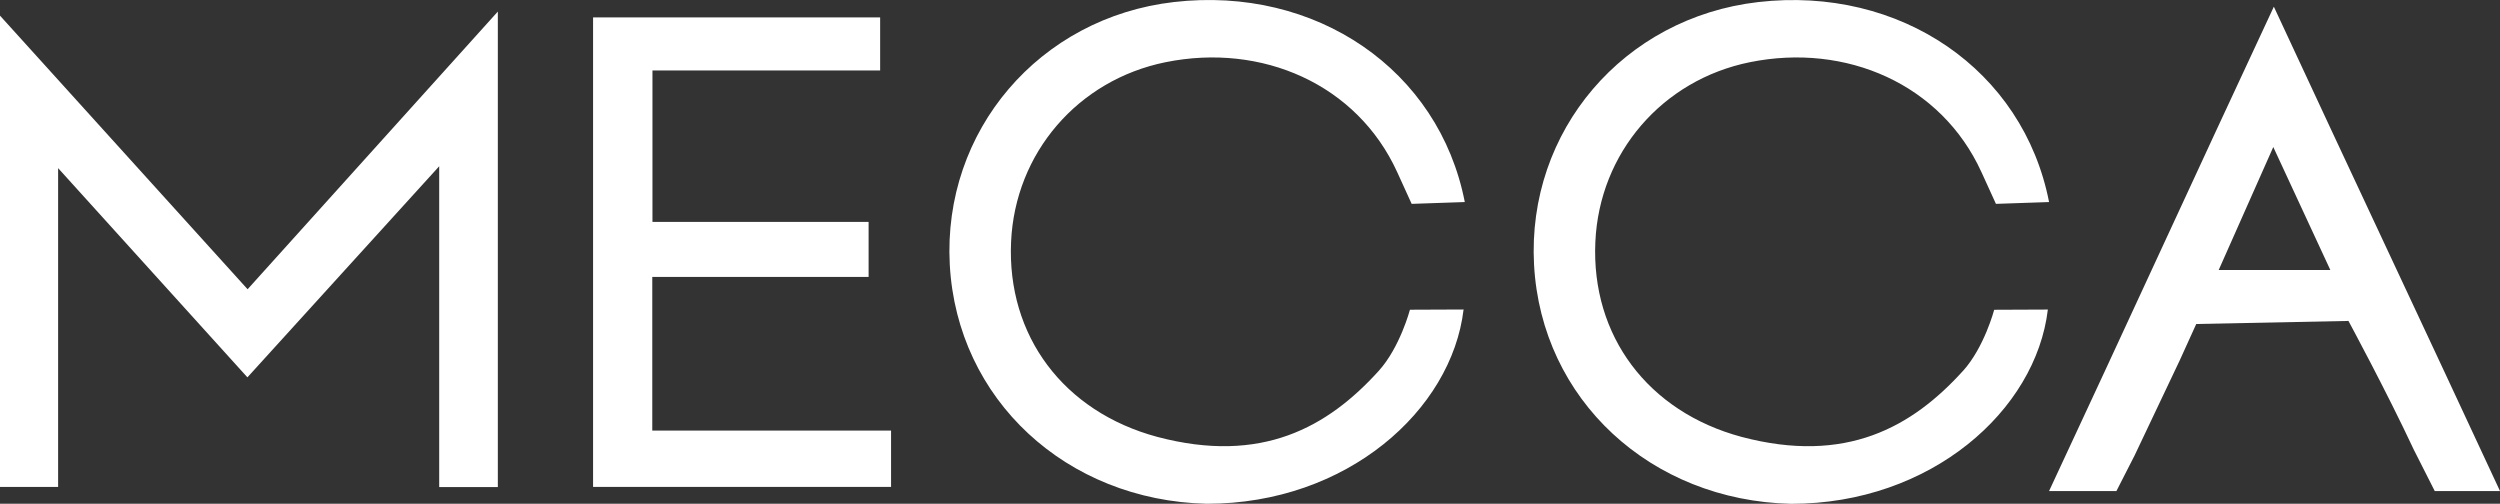
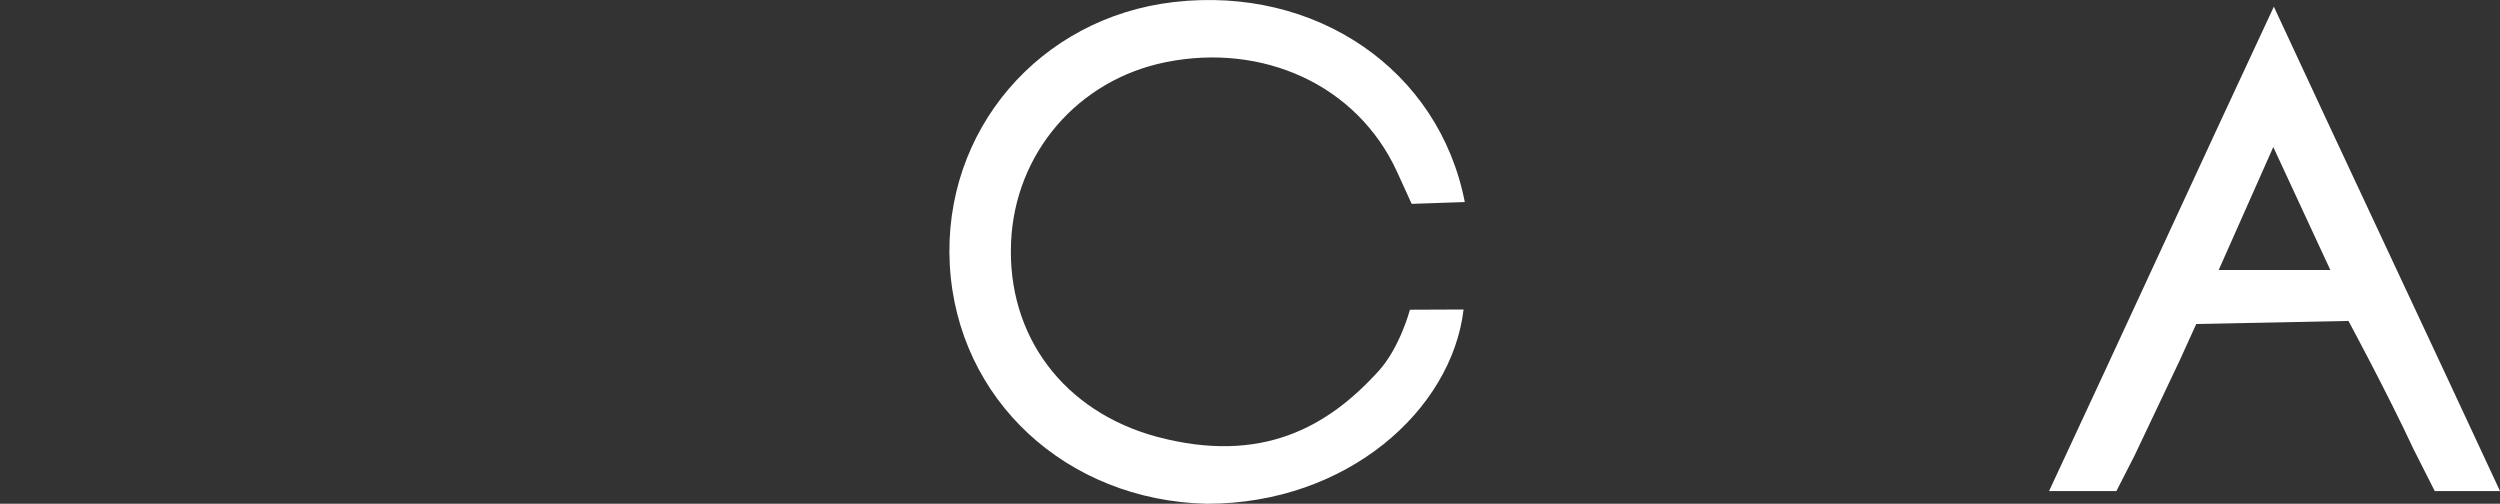
<svg xmlns="http://www.w3.org/2000/svg" width="134" height="27" viewBox="0 0 134 27" fill="none">
  <rect x="0" y="0" width="134" height="27" fill="#333333" stroke="none" />
  <g clip-path="url(#clip0_2662_2131)">
-     <path d="M105.217 19.879C102.491 22.888 98.951 24.902 93.344 23.416C88.329 22.068 85.281 18.002 85.511 12.965C85.725 8.199 89.093 4.285 93.796 3.333C98.951 2.289 104.054 4.51 106.205 9.224L106.982 10.927L109.83 10.83C108.442 3.733 101.842 -0.764 94.24 0.111C87.021 0.943 81.838 7.018 82.225 14.19C82.617 21.415 88.466 26.829 96 27.005C103.507 27.007 109.124 21.996 109.765 16.592L106.889 16.604C106.889 16.604 106.355 18.625 105.217 19.881V19.879Z" fill="white" />
-     <path d="M0 0.839V26.098H3.115V9.012C6.803 13.088 10.003 16.625 13.261 20.226C16.651 16.495 19.839 12.989 23.541 8.911V26.108H26.684V0.62C22.02 5.795 17.732 10.556 13.271 15.504C8.855 10.621 4.581 5.901 0 0.839Z" fill="white" />
    <path d="M62.479 3.333C67.634 2.289 72.737 4.51 74.889 9.224L75.665 10.927L78.513 10.83C77.128 3.731 70.527 -0.767 62.923 0.109C55.704 0.941 50.522 7.015 50.908 14.187C51.3 21.412 57.149 26.826 64.683 27.002C72.19 27.005 77.807 21.994 78.448 16.589L75.573 16.601C75.573 16.601 75.038 18.622 73.9 19.879C71.174 22.888 67.634 24.902 62.027 23.416C57.012 22.068 53.964 18.002 54.194 12.965C54.408 8.199 57.776 4.285 62.479 3.333V3.333Z" fill="white" />
-     <path d="M34.962 14.843H46.557V11.894H34.972V3.777H47.176V0.933H31.789V26.098H47.761V23.079H34.962V14.843Z" fill="white" />
    <path d="M134 26.32C130.053 17.822 125.967 9.166 121.878 0.359C117.769 9.152 113.794 17.836 109.83 26.32H113.44L114.413 24.415L116.827 19.329L117.719 17.366L125.877 17.202C125.877 17.202 127.916 20.971 129.389 24.123C129.404 24.152 129.412 24.171 129.419 24.181L130.503 26.322H134V26.32ZM118.922 14.472C119.858 12.364 120.719 10.423 121.848 7.881C122.993 10.351 123.9 12.302 124.906 14.472H118.924H118.922Z" fill="white" />
  </g>
  <defs>
    <clipPath id="clip0_2662_2131">
      <rect width="134" height="27" fill="white" />
    </clipPath>
  </defs>
</svg>